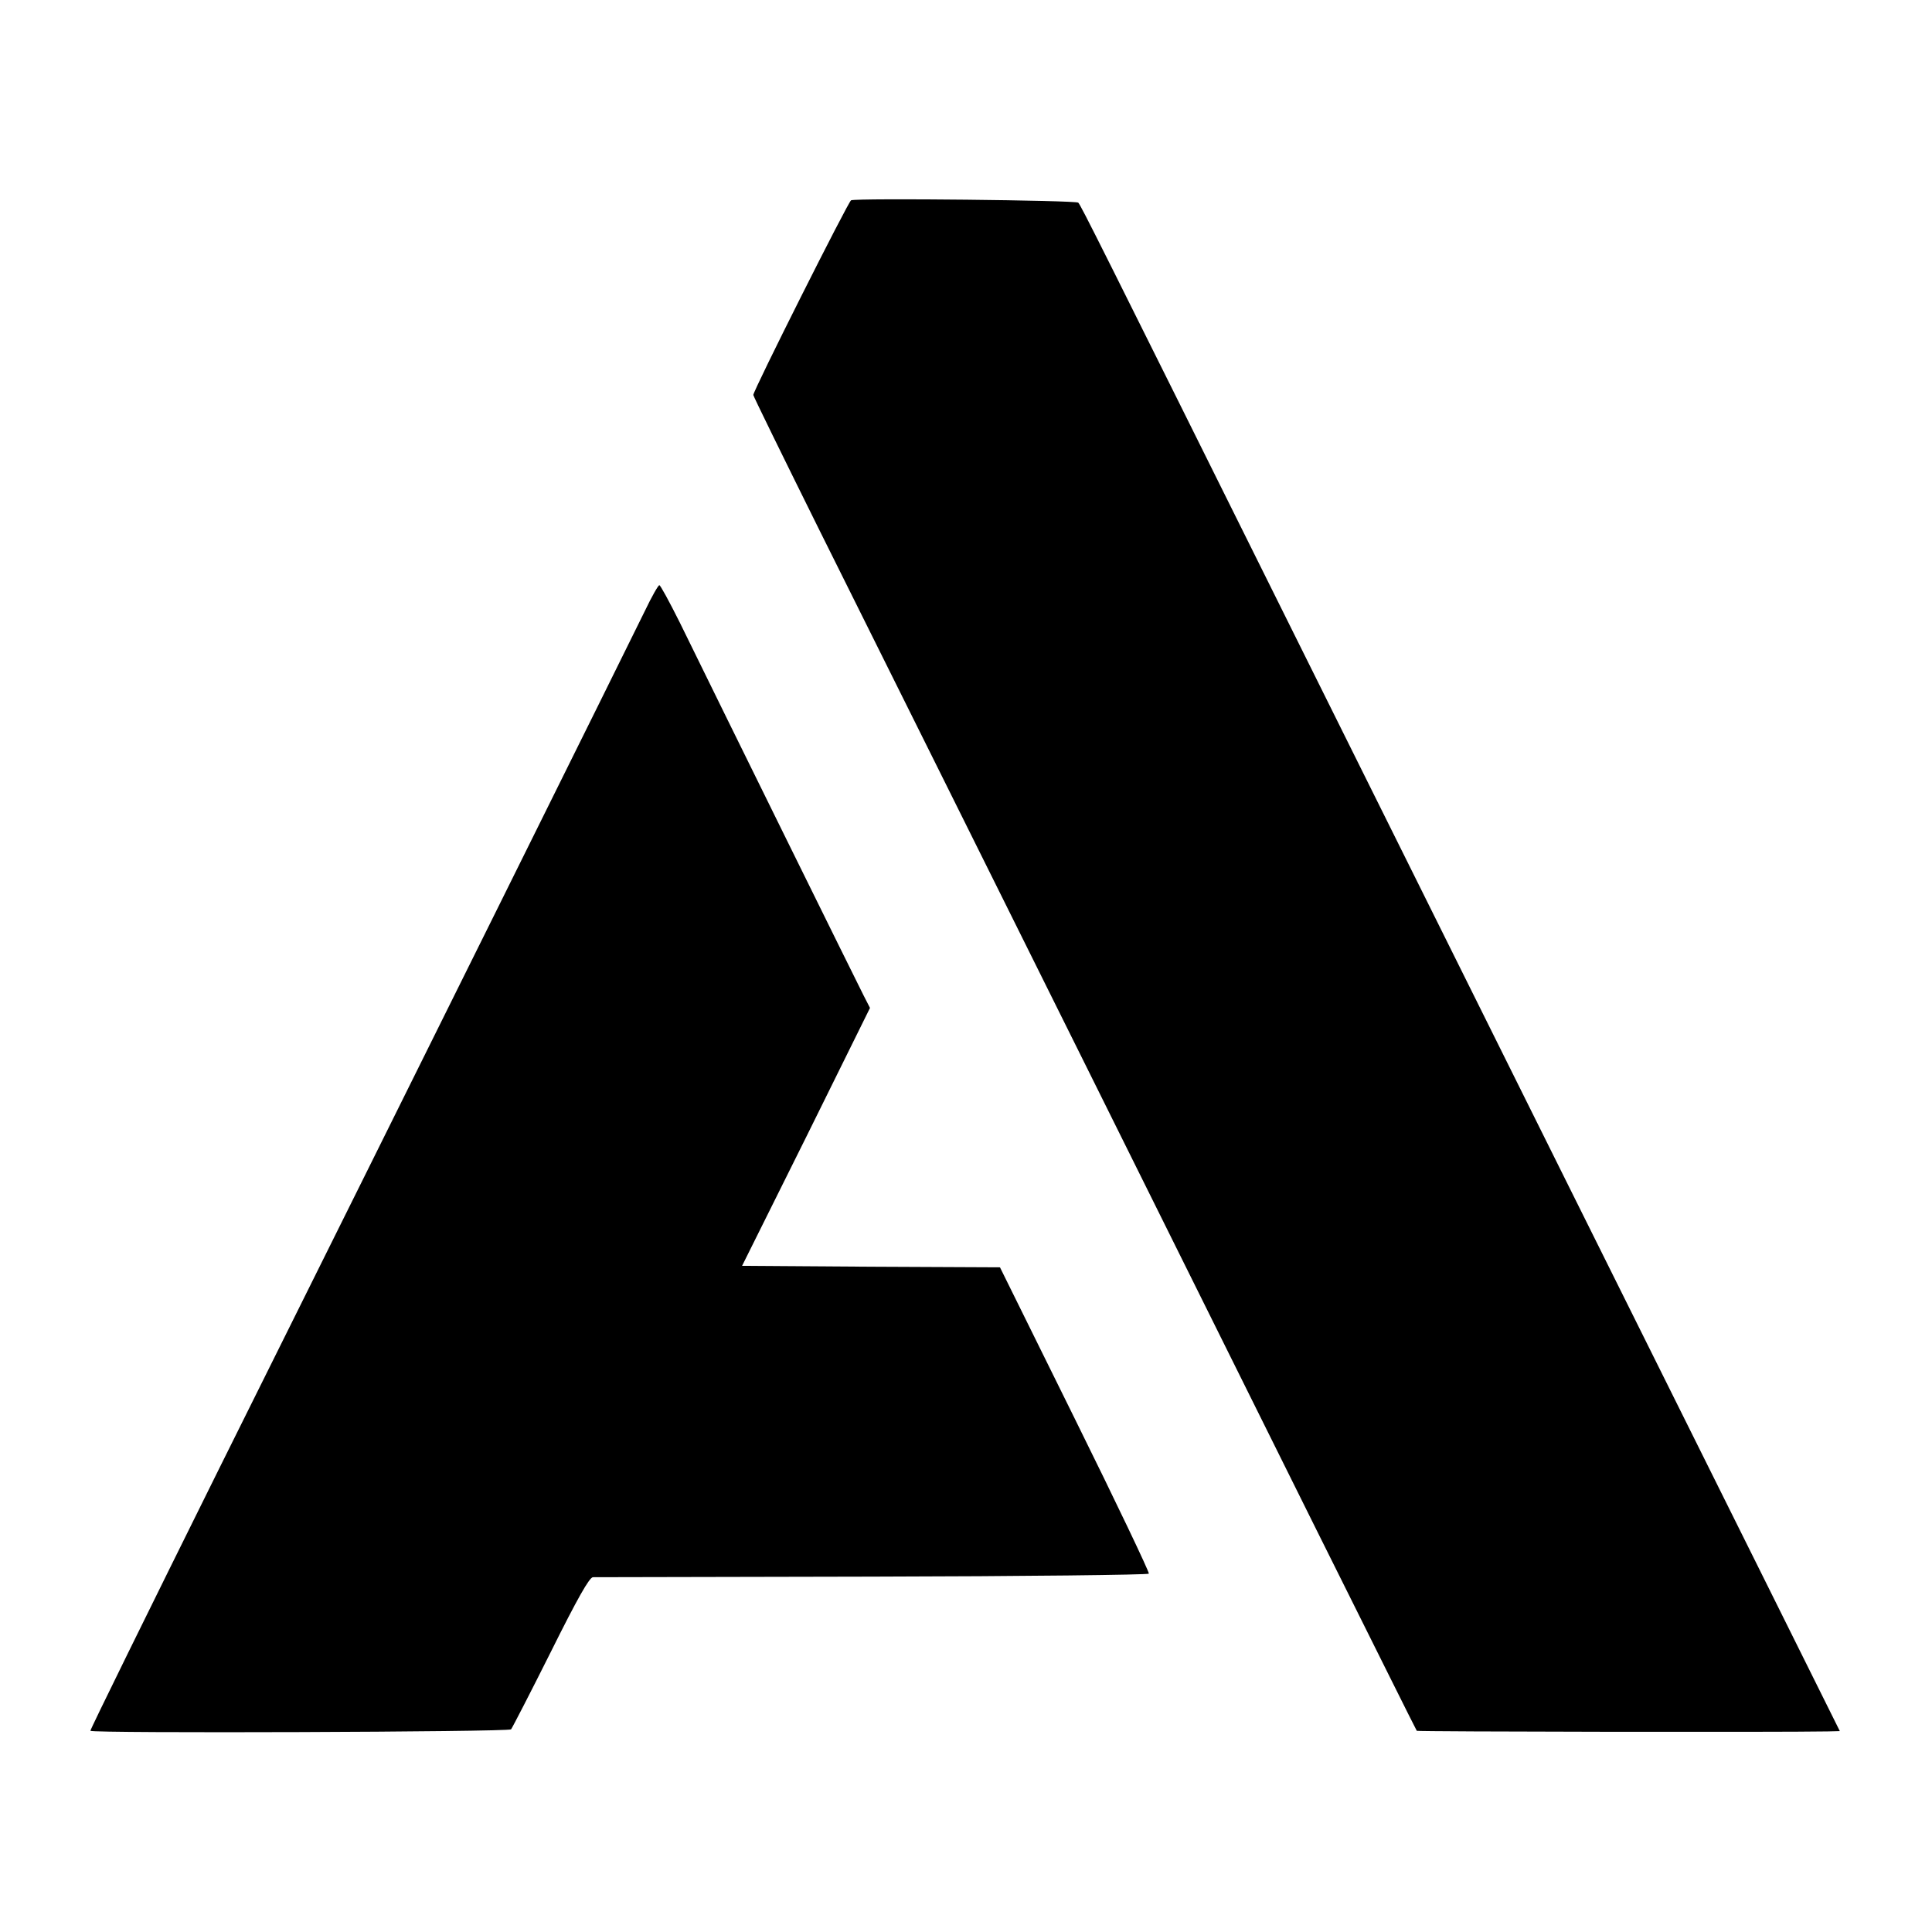
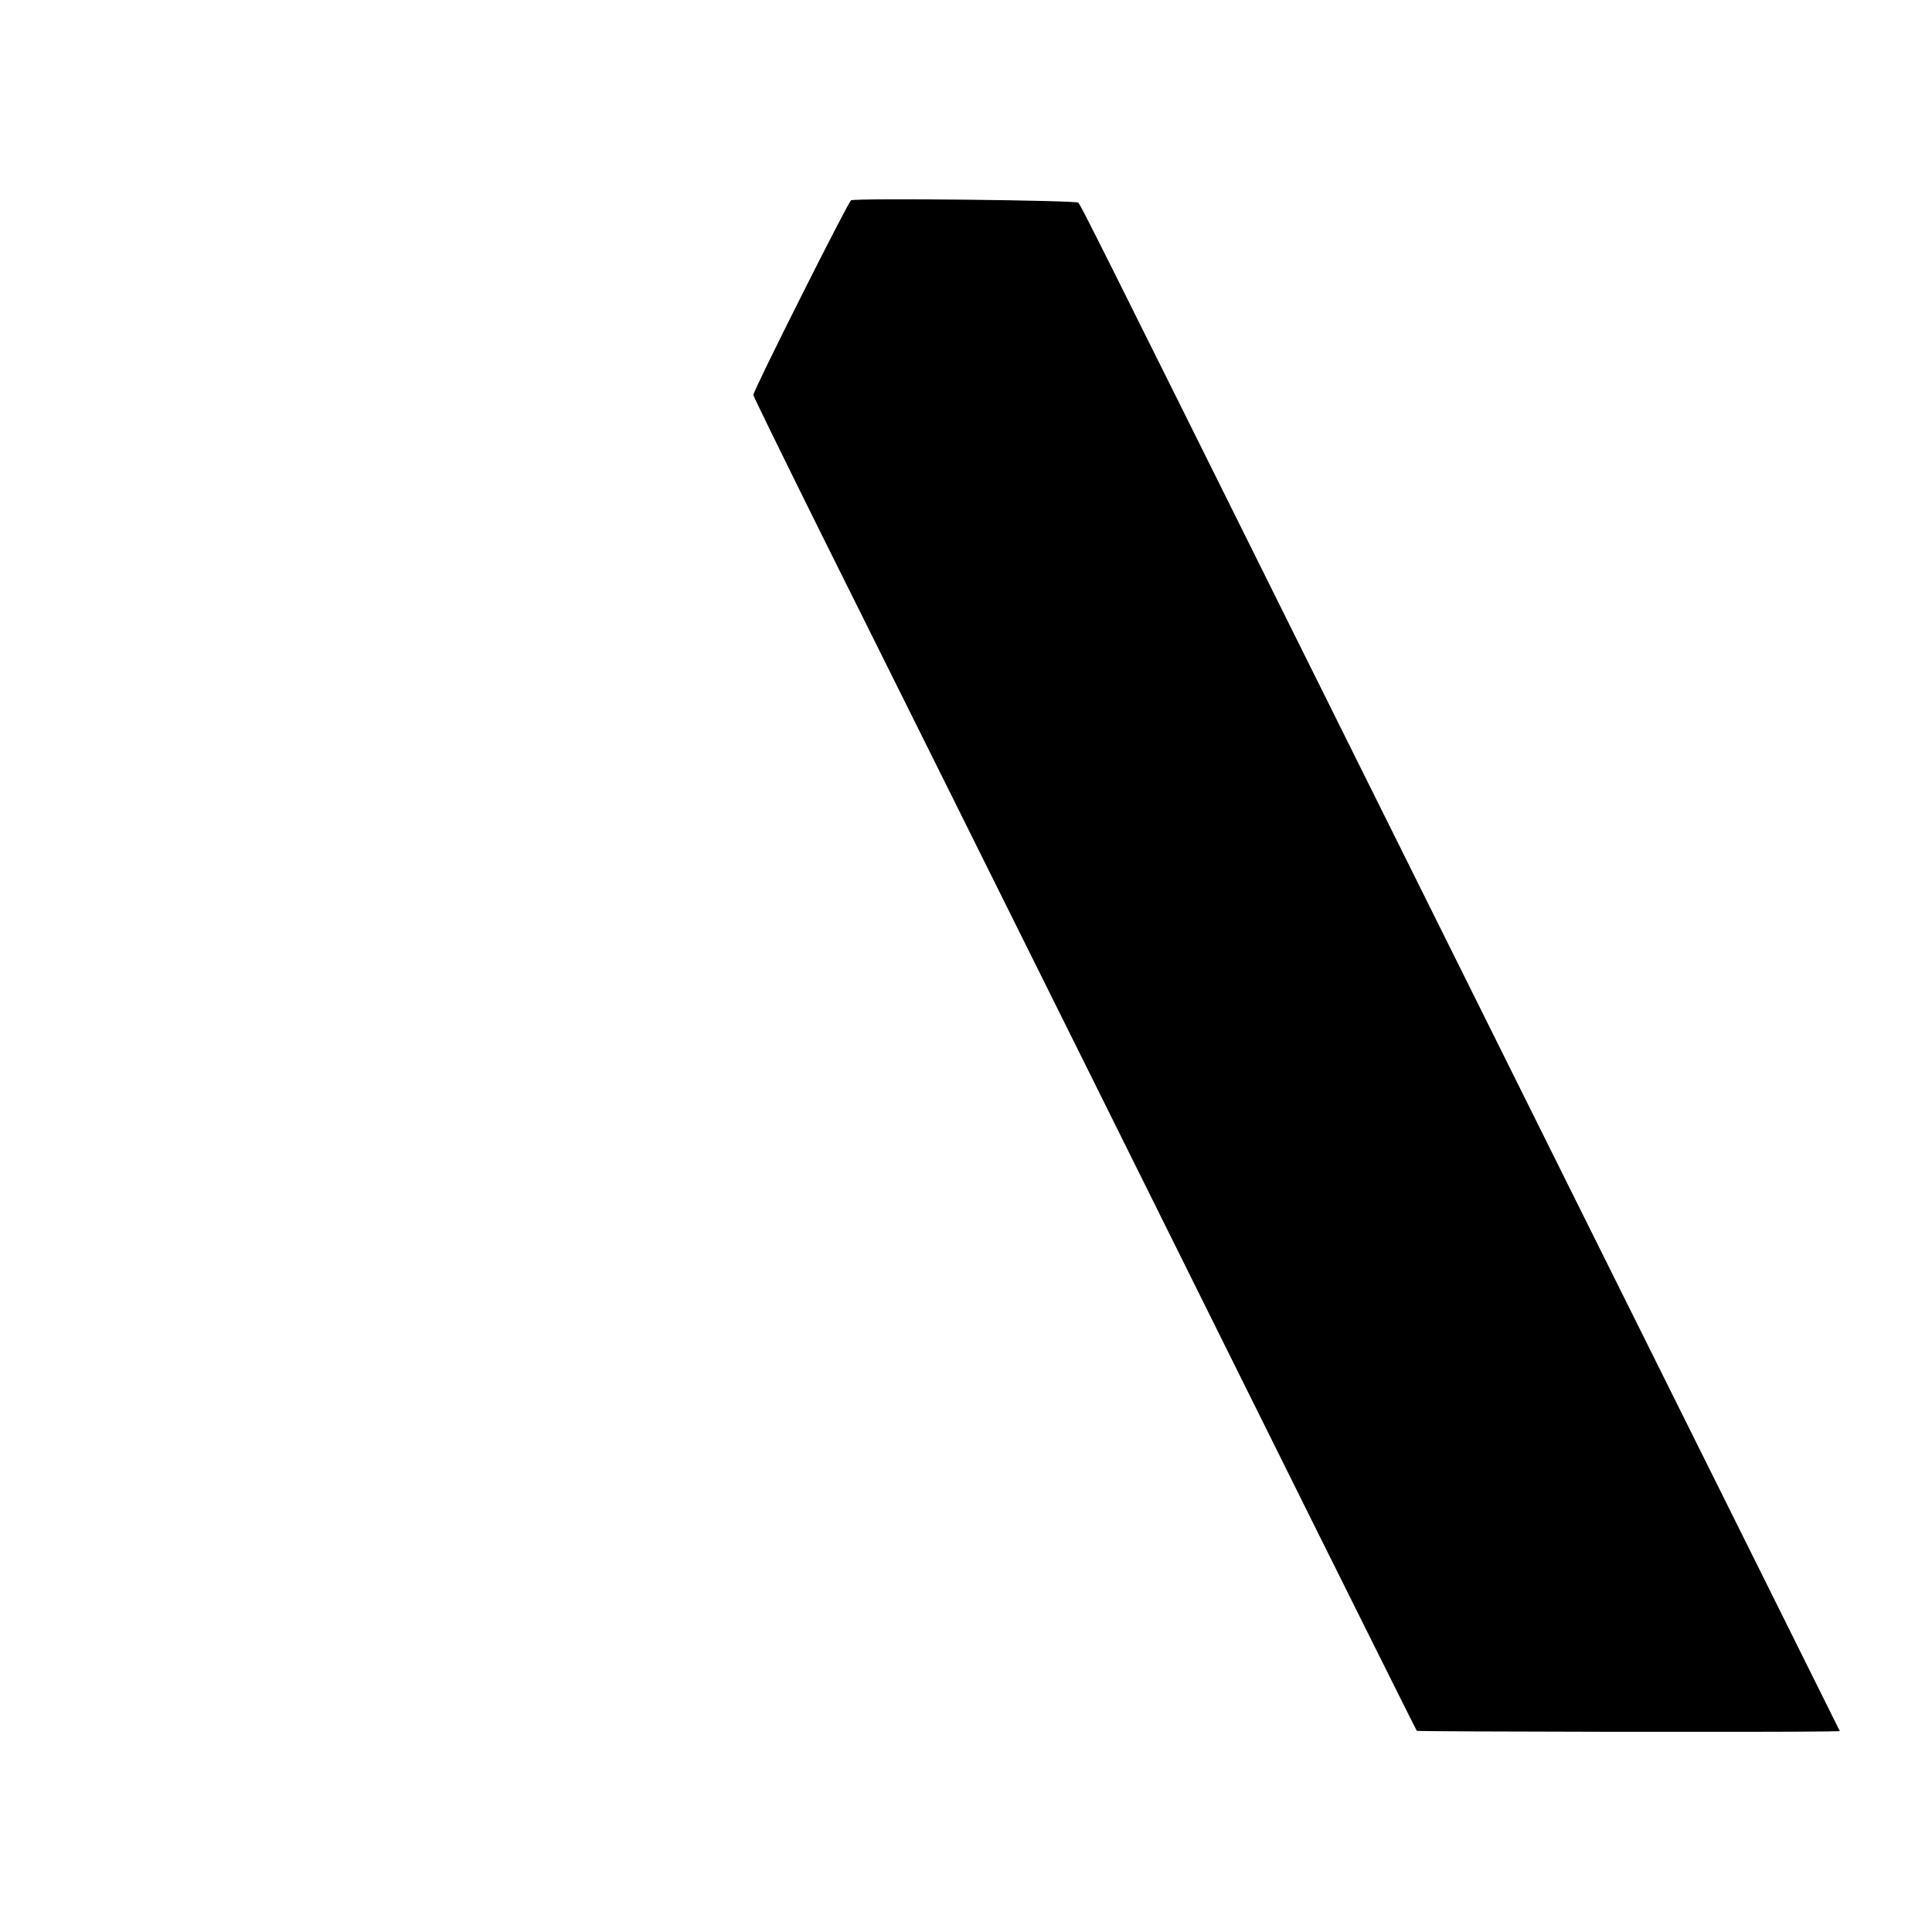
<svg xmlns="http://www.w3.org/2000/svg" version="1.0" width="654pt" height="654pt" viewBox="0 0 654 654" preserveAspectRatio="xMidYMid meet">
  <g transform="translate(0,654) scale(0.1,-0.1)" fill="#000000" stroke="none">
    <path d="M2881 5862 c-9 -3 -331 -644 -331 -659 0 -4 101 -210 224 -458 456 -915 1358 -2730 1683 -3385 185 -371 337 -677 339 -679 3 -3 1230 -5 1391 -2 l41 1 -270 543 c-291 584 -925 1859 -1578 3172 -664 1336 -721 1450 -730 1459 -8 8 -746 16 -769 8z" />
-     <path d="M2183 4472 c-49 -101 -800 -1615 -1438 -2897 -243 -490 -441 -892 -439 -894 8 -9 1415 -4 1424 5 4 5 65 123 134 261 91 183 131 253 143 254 10 0 437 1 948 2 512 1 932 6 934 10 2 5 -110 240 -250 523 l-254 514 -436 2 -437 3 217 436 216 437 -22 43 c-20 39 -464 939 -622 1262 -35 70 -66 127 -69 126 -4 0 -26 -39 -49 -87z" />
  </g>
</svg>